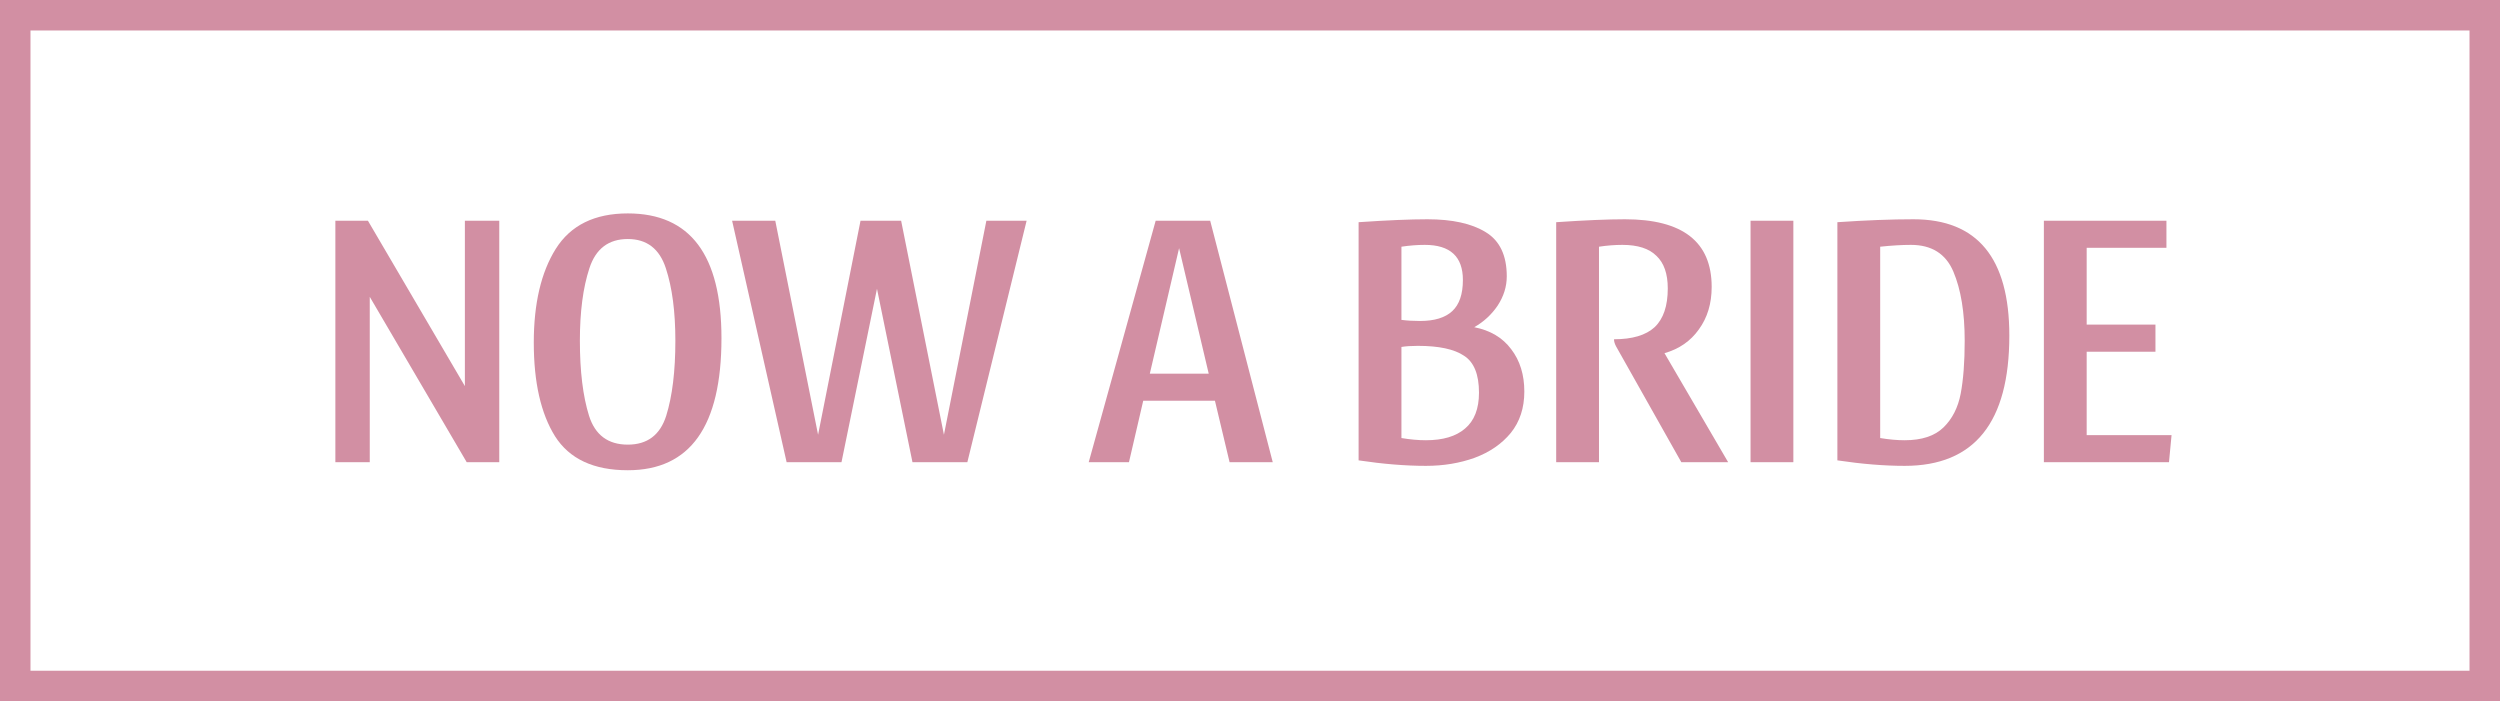
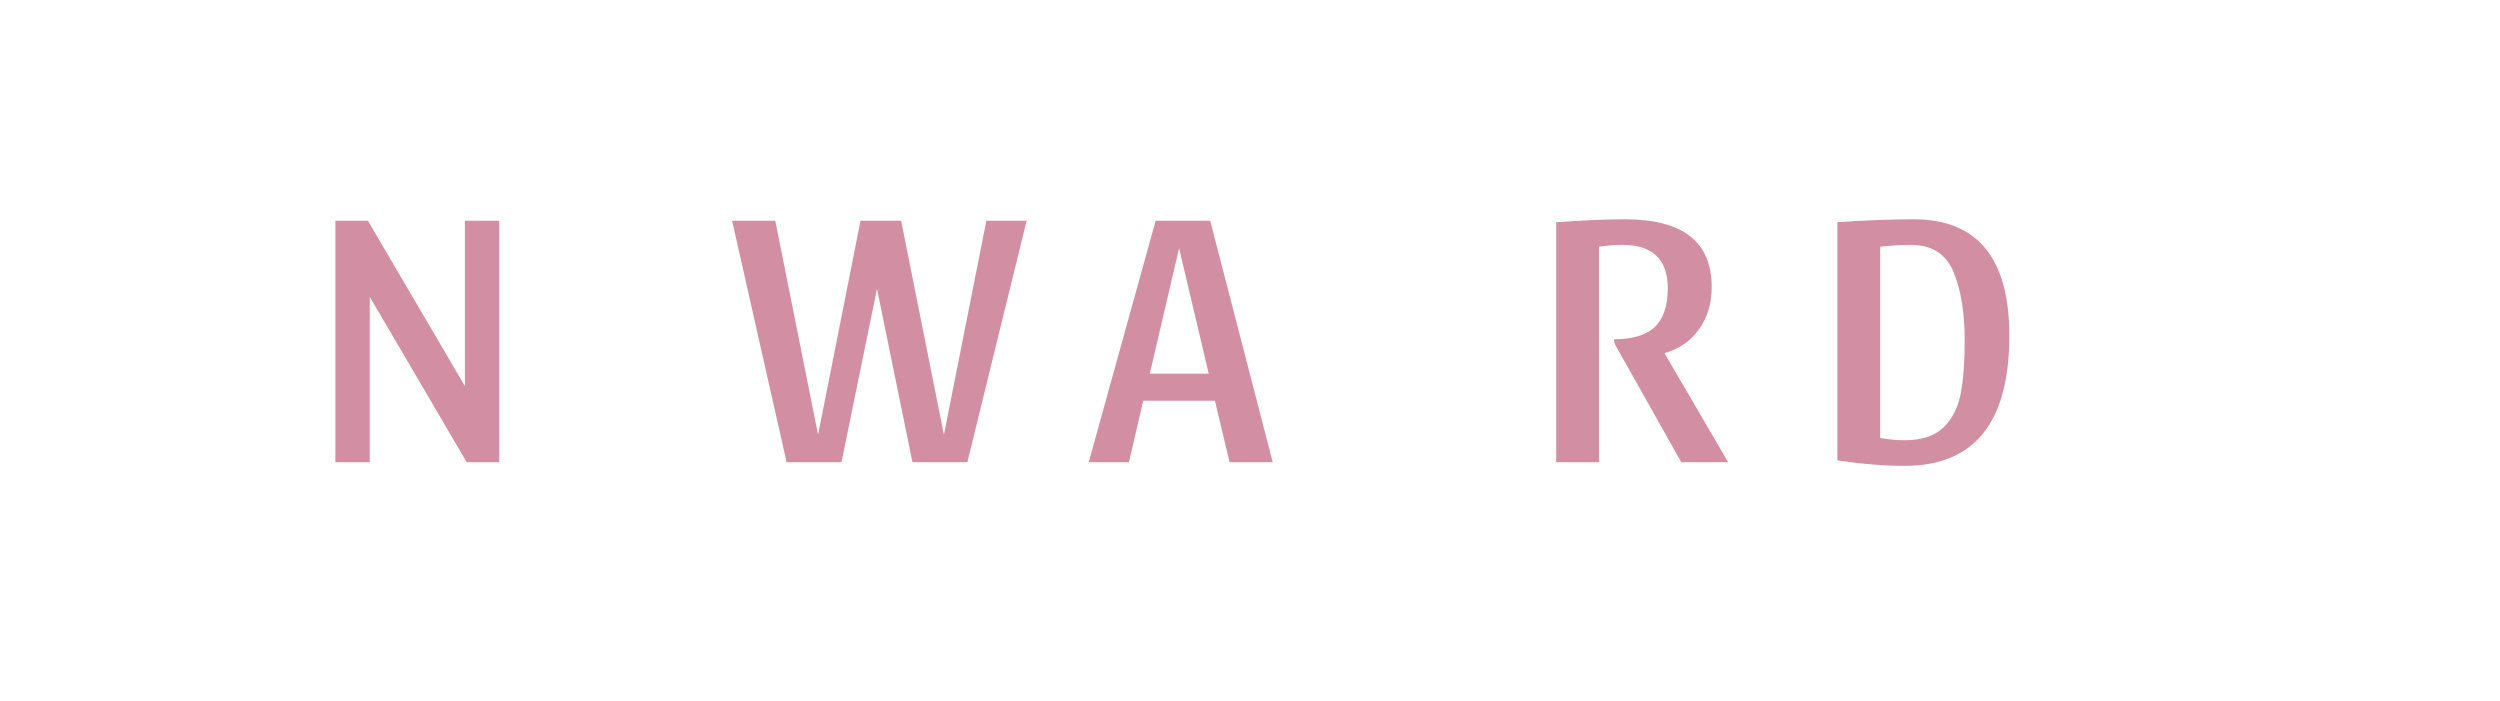
<svg xmlns="http://www.w3.org/2000/svg" width="82" height="23" viewBox="0 0 82 23" fill="none">
-   <rect x="0.5" y="0.5" width="81" height="22" stroke="#D28FA3" />
-   <path d="M15.308 15.16L12.128 9.736V15.16H11V7.24H12.068L15.248 12.664V7.24H16.376V15.16H15.308Z" fill="#D28FA3" />
-   <path d="M20.592 7C22.64 7 23.664 8.364 23.664 11.092C23.664 13.98 22.64 15.424 20.592 15.424C19.472 15.424 18.676 15.052 18.204 14.308C17.74 13.564 17.508 12.54 17.508 11.236C17.508 9.956 17.748 8.932 18.228 8.164C18.716 7.388 19.504 7 20.592 7ZM20.592 14.584C21.232 14.584 21.652 14.268 21.852 13.636C22.052 12.996 22.152 12.176 22.152 11.176C22.152 10.224 22.048 9.432 21.84 8.8C21.632 8.16 21.216 7.84 20.592 7.84C19.96 7.84 19.54 8.16 19.332 8.8C19.124 9.432 19.02 10.224 19.02 11.176C19.02 12.176 19.12 12.996 19.32 13.636C19.52 14.268 19.944 14.584 20.592 14.584Z" fill="#D28FA3" />
+   <path d="M15.308 15.16L12.128 9.736V15.16H11V7.24H12.068L15.248 12.664V7.24H16.376V15.16H15.308" fill="#D28FA3" />
  <path d="M33.673 7.24L31.729 15.16H29.929L28.765 9.472L27.601 15.16H25.801L24.013 7.24H25.429L26.833 14.26L28.225 7.24H29.557L30.961 14.26L32.353 7.24H33.673Z" fill="#D28FA3" />
  <path d="M39.694 7.24L41.746 15.16H40.33L39.85 13.144H37.498L37.03 15.16H35.71L37.906 7.24H39.694ZM37.714 12.256H39.646L38.674 8.14L37.714 12.256Z" fill="#D28FA3" />
-   <path d="M49.422 9.064C49.422 9.4 49.322 9.72 49.123 10.024C48.922 10.32 48.666 10.556 48.355 10.732C48.883 10.836 49.286 11.076 49.566 11.452C49.855 11.828 49.998 12.292 49.998 12.844C49.998 13.38 49.85 13.832 49.554 14.2C49.258 14.56 48.862 14.832 48.367 15.016C47.879 15.192 47.346 15.28 46.77 15.28C46.099 15.28 45.362 15.22 44.562 15.1V7.288C45.507 7.224 46.258 7.192 46.819 7.192C47.635 7.192 48.27 7.332 48.727 7.612C49.191 7.892 49.422 8.376 49.422 9.064ZM45.967 10.492C46.151 10.516 46.355 10.528 46.578 10.528C47.05 10.528 47.403 10.42 47.635 10.204C47.867 9.988 47.983 9.648 47.983 9.184C47.983 8.416 47.566 8.032 46.734 8.032C46.486 8.032 46.23 8.052 45.967 8.092V10.492ZM45.967 14.368C46.255 14.416 46.523 14.44 46.77 14.44C47.331 14.44 47.758 14.312 48.054 14.056C48.358 13.8 48.511 13.408 48.511 12.88C48.511 12.28 48.346 11.876 48.019 11.668C47.699 11.452 47.194 11.344 46.507 11.344C46.291 11.344 46.111 11.356 45.967 11.38V14.368Z" fill="#D28FA3" />
  <path d="M56.143 9.412C56.143 9.956 56.003 10.42 55.723 10.804C55.451 11.188 55.075 11.448 54.595 11.584L56.683 15.16H55.147L53.011 11.368C52.963 11.28 52.939 11.2 52.939 11.128C53.539 11.128 53.983 10.996 54.271 10.732C54.559 10.46 54.703 10.036 54.703 9.46C54.703 8.98 54.579 8.624 54.331 8.392C54.091 8.152 53.719 8.032 53.215 8.032C52.967 8.032 52.711 8.052 52.447 8.092V15.16H51.043V7.288C51.987 7.224 52.739 7.192 53.299 7.192C55.195 7.192 56.143 7.932 56.143 9.412Z" fill="#D28FA3" />
-   <path d="M58.822 7.24V15.16H57.418V7.24H58.822Z" fill="#D28FA3" />
  <path d="M60.266 7.288C61.21 7.224 62.042 7.192 62.762 7.192C64.858 7.192 65.906 8.464 65.906 11.008C65.906 13.856 64.762 15.28 62.474 15.28C61.802 15.28 61.066 15.22 60.266 15.1V7.288ZM62.474 14.44C63.034 14.44 63.458 14.3 63.746 14.02C64.034 13.74 64.222 13.372 64.31 12.916C64.398 12.452 64.442 11.872 64.442 11.176C64.442 10.248 64.318 9.492 64.07 8.908C63.822 8.324 63.358 8.032 62.678 8.032C62.382 8.032 62.046 8.052 61.67 8.092V14.368C61.958 14.416 62.226 14.44 62.474 14.44Z" fill="#D28FA3" />
-   <path d="M71.059 7.24V8.128H68.443V10.648H70.699V11.536H68.443V14.272H71.227L71.143 15.16H67.039V7.24H71.059Z" fill="#D28FA3" />
</svg>